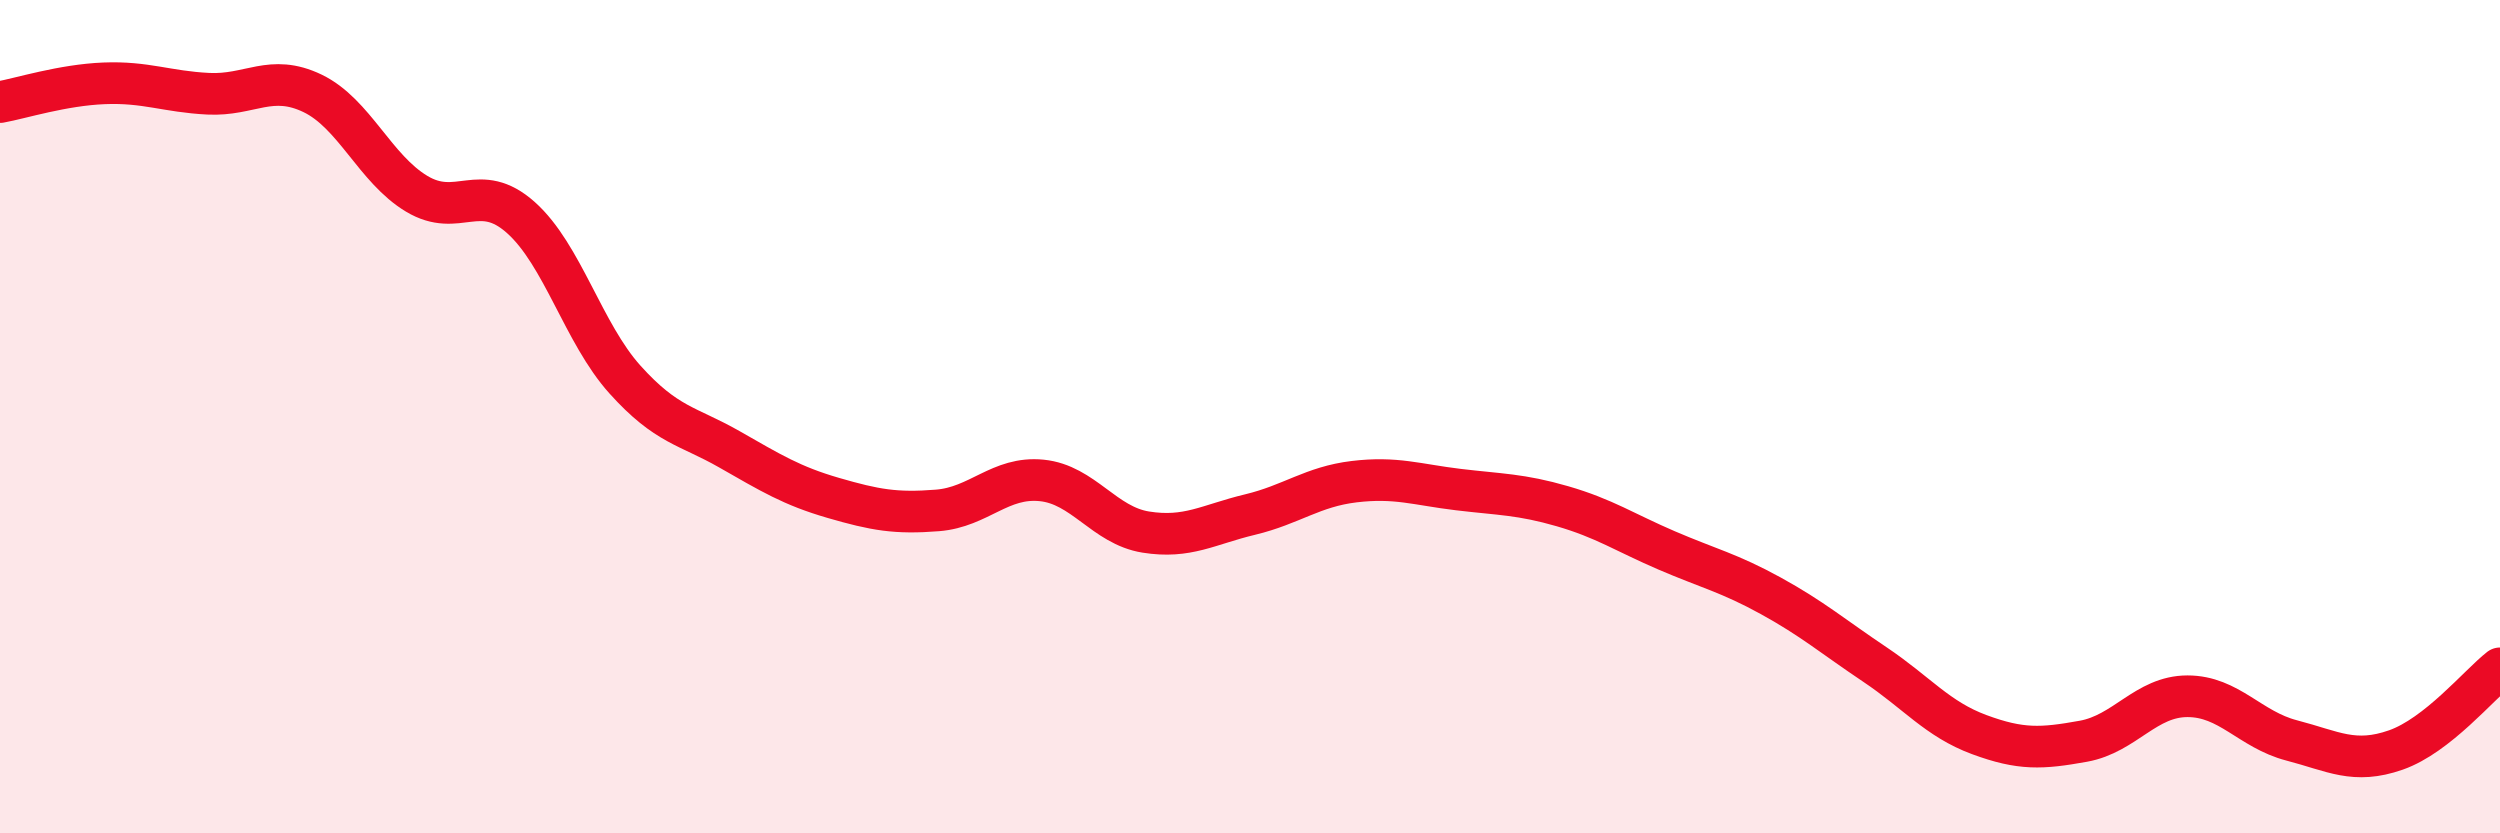
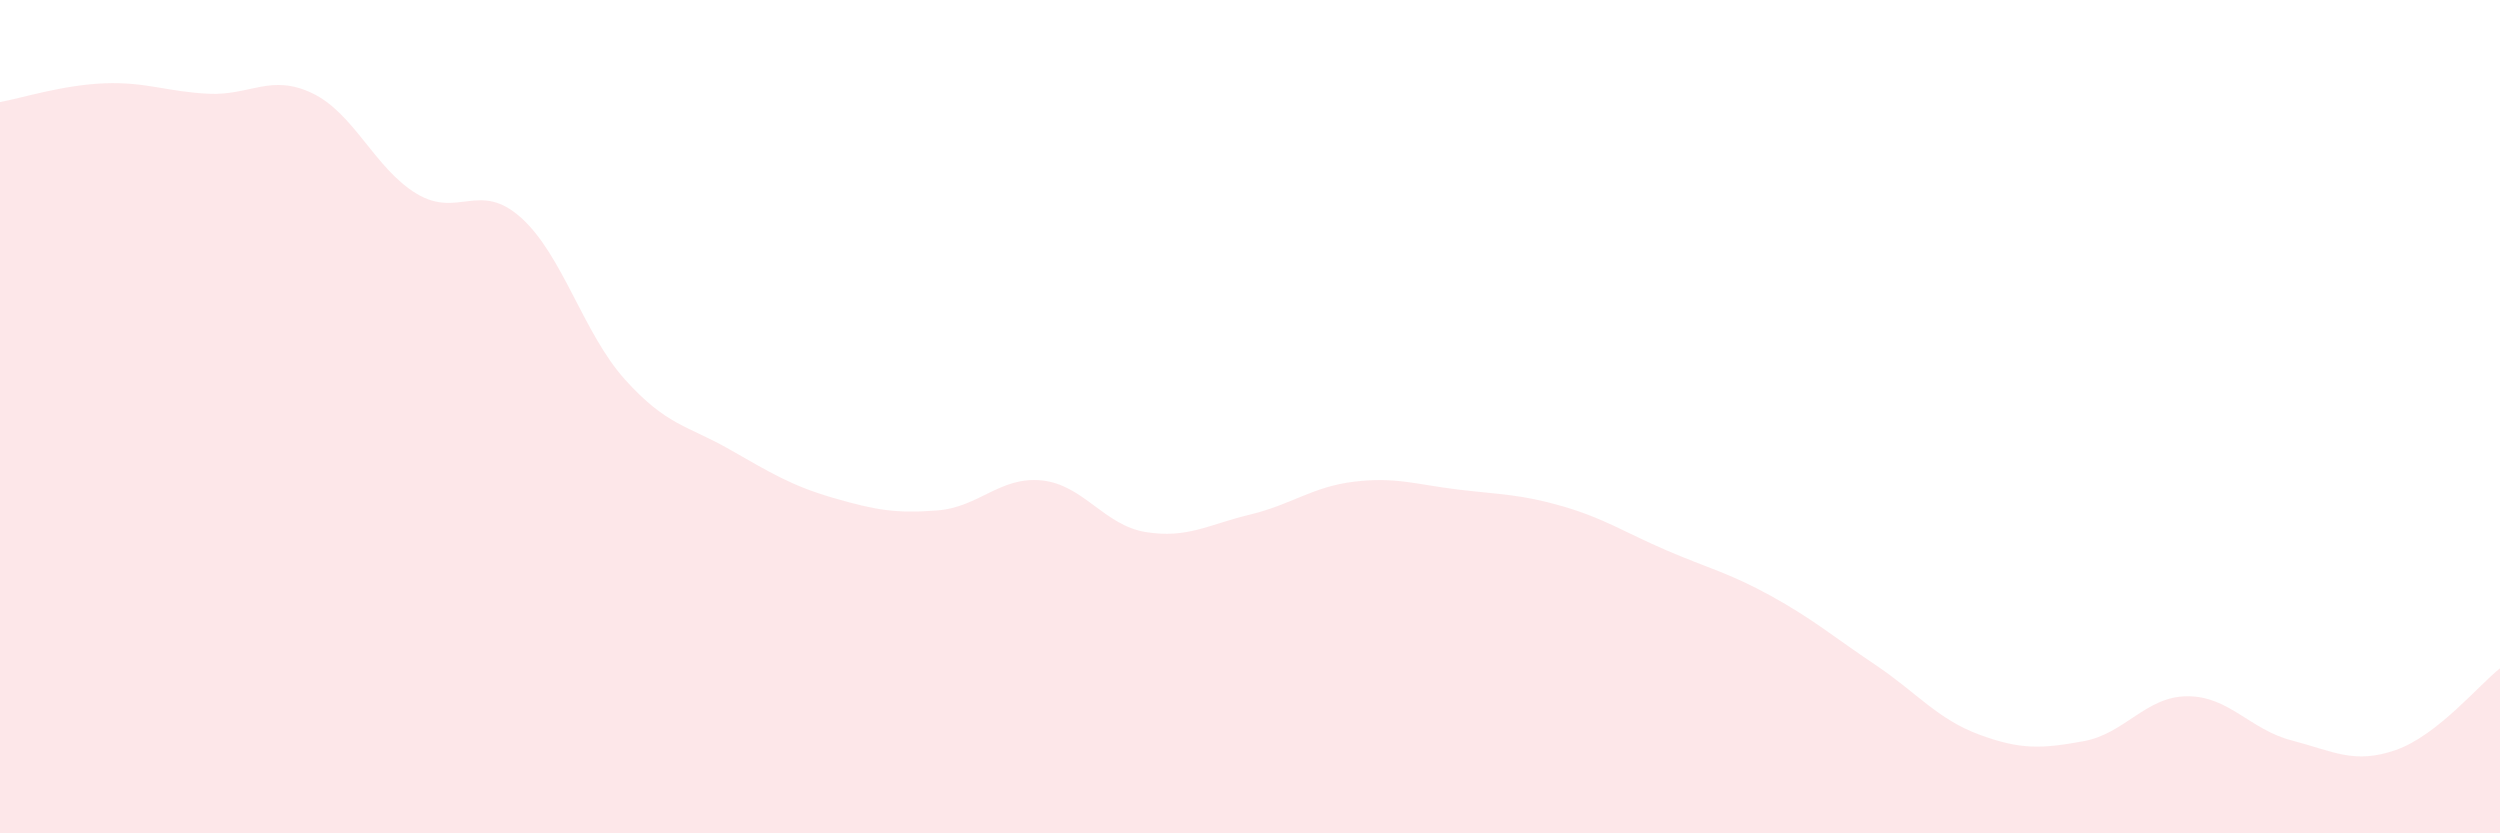
<svg xmlns="http://www.w3.org/2000/svg" width="60" height="20" viewBox="0 0 60 20">
  <path d="M 0,2.45 C 0.5,2.36 1.5,2.04 2.5,2 C 3.5,1.96 4,2.2 5,2.25 C 6,2.3 6.5,1.76 7.5,2.24 C 8.5,2.72 9,4.05 10,4.65 C 11,5.25 11.5,4.33 12.5,5.22 C 13.5,6.11 14,8 15,9.11 C 16,10.22 16.5,10.21 17.5,10.78 C 18.5,11.35 19,11.66 20,11.95 C 21,12.24 21.5,12.33 22.5,12.25 C 23.5,12.17 24,11.43 25,11.53 C 26,11.63 26.5,12.61 27.5,12.77 C 28.5,12.93 29,12.59 30,12.35 C 31,12.11 31.5,11.68 32.5,11.56 C 33.5,11.44 34,11.63 35,11.75 C 36,11.87 36.5,11.86 37.5,12.15 C 38.5,12.44 39,12.78 40,13.21 C 41,13.64 41.5,13.75 42.5,14.3 C 43.5,14.85 44,15.28 45,15.95 C 46,16.62 46.5,17.26 47.5,17.63 C 48.5,18 49,17.97 50,17.79 C 51,17.61 51.5,16.71 52.5,16.71 C 53.5,16.71 54,17.51 55,17.77 C 56,18.03 56.5,18.35 57.5,18 C 58.5,17.65 59.5,16.43 60,16.04L60 20L0 20Z" fill="#EB0A25" opacity="0.1" stroke-linecap="round" stroke-linejoin="round" />
-   <path d="M 0,2.45 C 0.5,2.36 1.5,2.04 2.5,2 C 3.5,1.96 4,2.2 5,2.25 C 6,2.3 6.5,1.76 7.5,2.24 C 8.5,2.72 9,4.05 10,4.65 C 11,5.25 11.5,4.33 12.5,5.22 C 13.5,6.11 14,8 15,9.11 C 16,10.22 16.5,10.21 17.5,10.78 C 18.5,11.35 19,11.66 20,11.95 C 21,12.24 21.5,12.33 22.5,12.25 C 23.5,12.17 24,11.43 25,11.53 C 26,11.63 26.5,12.61 27.5,12.77 C 28.5,12.93 29,12.59 30,12.35 C 31,12.11 31.5,11.68 32.5,11.56 C 33.5,11.44 34,11.63 35,11.75 C 36,11.87 36.5,11.86 37.5,12.15 C 38.5,12.44 39,12.78 40,13.21 C 41,13.64 41.5,13.75 42.5,14.3 C 43.5,14.85 44,15.28 45,15.95 C 46,16.62 46.5,17.26 47.5,17.63 C 48.5,18 49,17.97 50,17.79 C 51,17.61 51.5,16.71 52.5,16.71 C 53.5,16.71 54,17.51 55,17.77 C 56,18.03 56.5,18.35 57.5,18 C 58.5,17.65 59.5,16.43 60,16.04" stroke="#EB0A25" stroke-width="1" fill="none" stroke-linecap="round" stroke-linejoin="round" />
</svg>